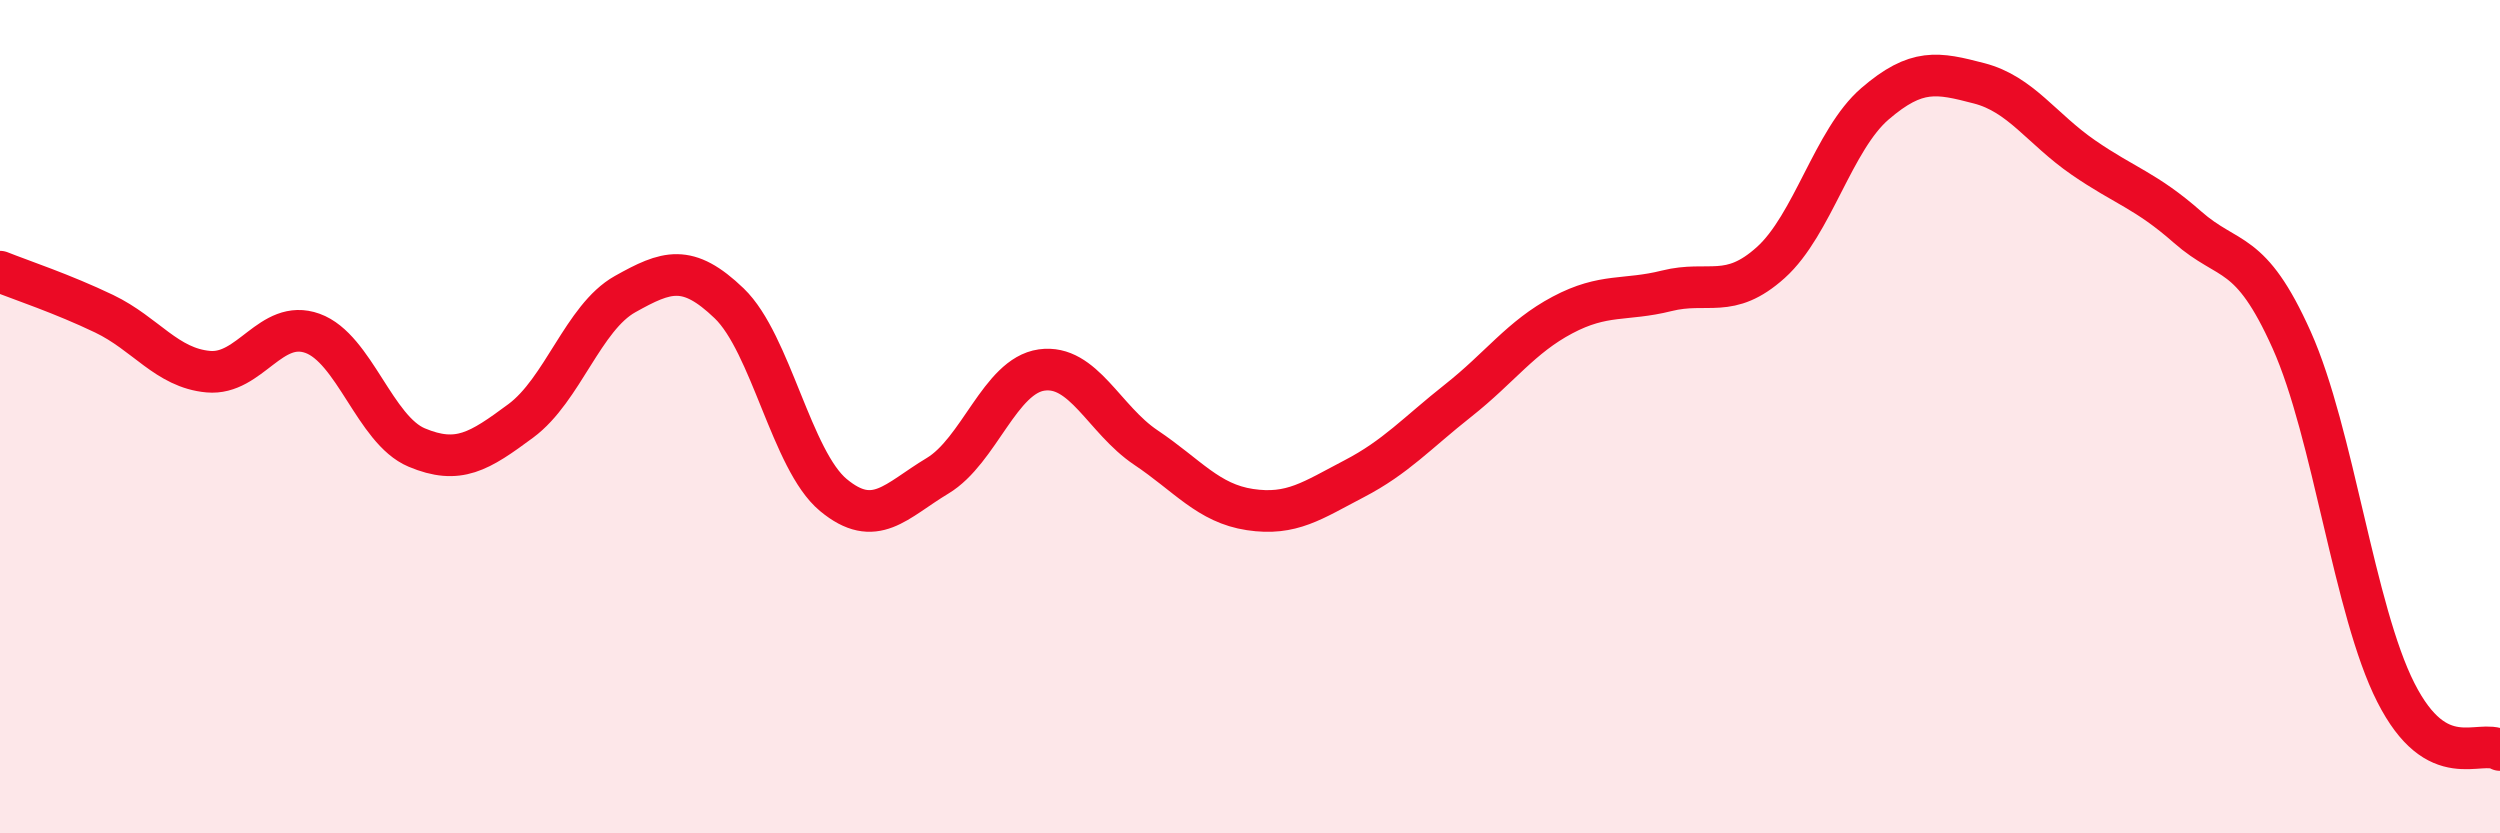
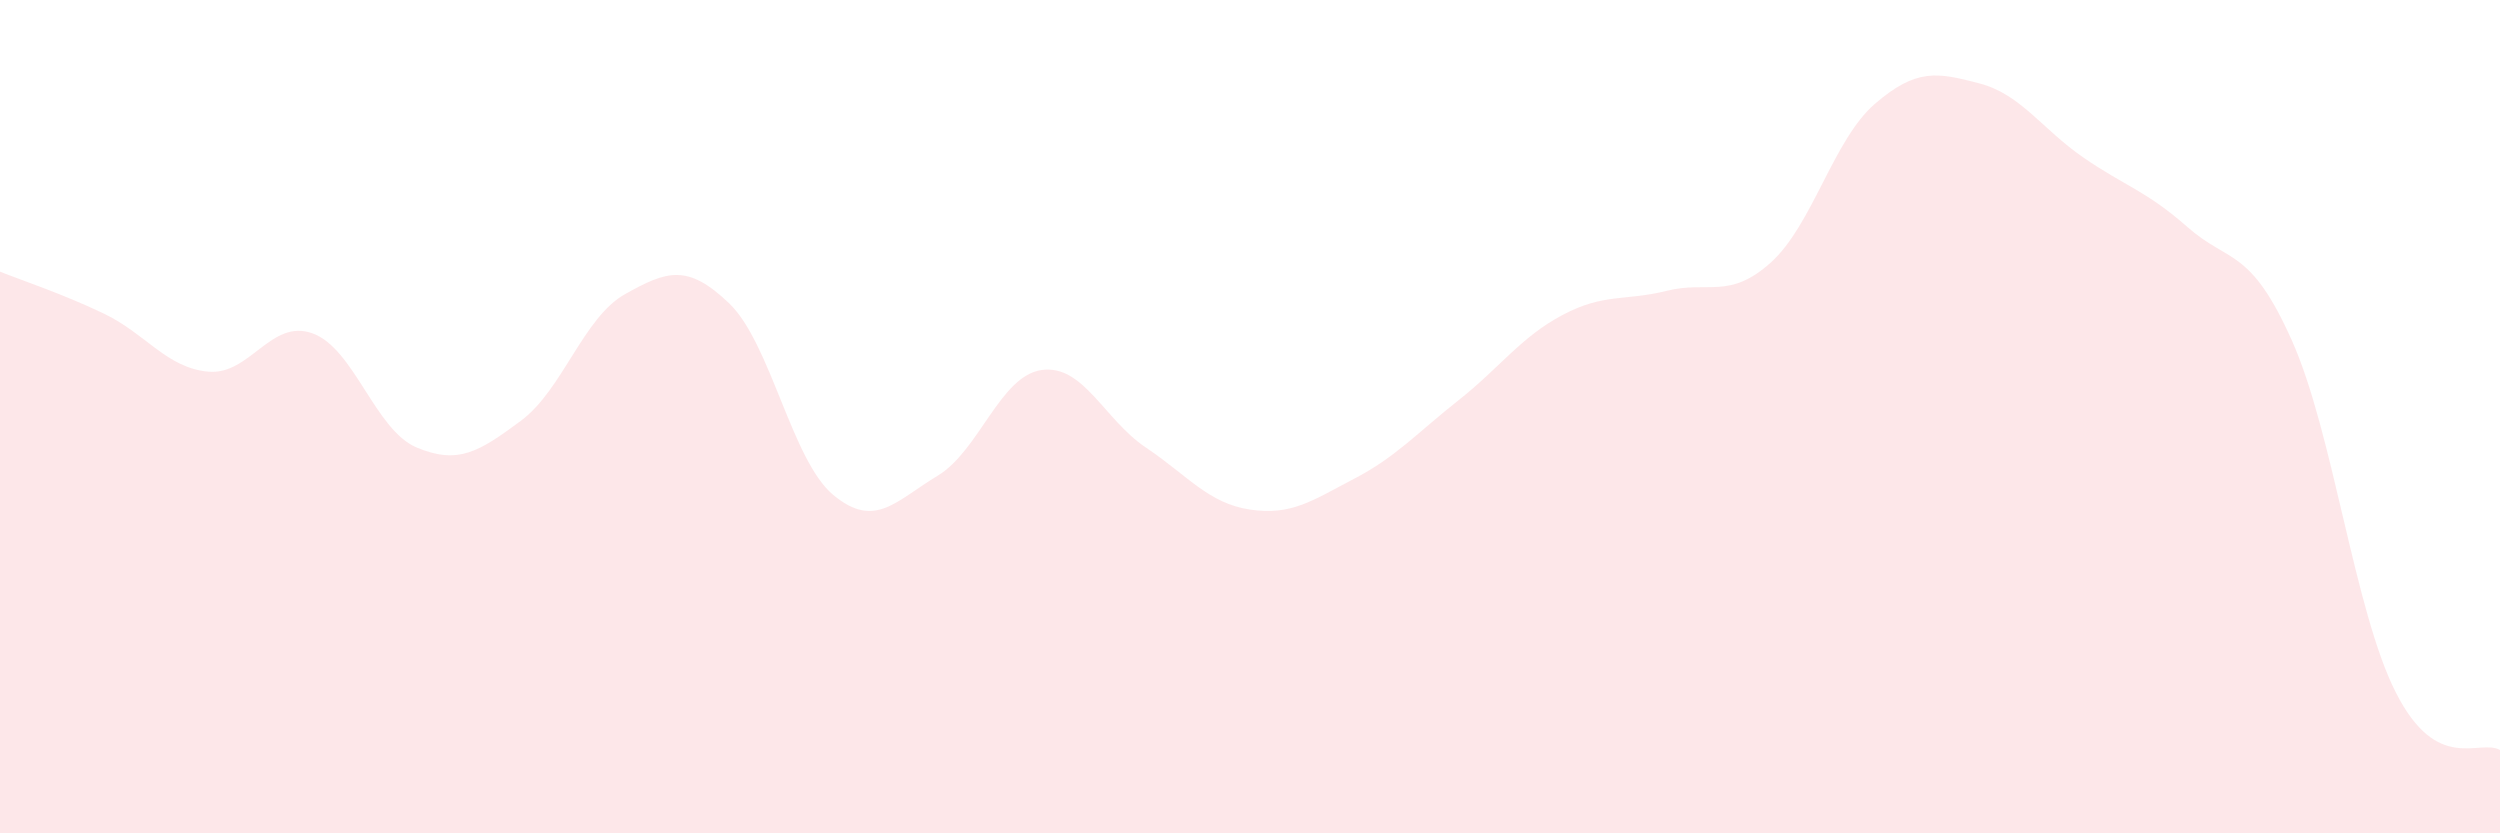
<svg xmlns="http://www.w3.org/2000/svg" width="60" height="20" viewBox="0 0 60 20">
  <path d="M 0,6.52 C 0.5,6.72 1.5,7.05 2.5,7.53 C 3.5,8.01 4,8.83 5,8.92 C 6,9.01 6.5,7.64 7.5,8 C 8.5,8.36 9,10.32 10,10.74 C 11,11.16 11.5,10.84 12.5,10.1 C 13.5,9.36 14,7.62 15,7.06 C 16,6.5 16.5,6.32 17.5,7.28 C 18.5,8.24 19,11.05 20,11.88 C 21,12.71 21.5,12.02 22.5,11.42 C 23.5,10.82 24,9.02 25,8.88 C 26,8.74 26.5,10.07 27.5,10.74 C 28.5,11.41 29,12.08 30,12.23 C 31,12.38 31.5,12.01 32.5,11.49 C 33.5,10.97 34,10.4 35,9.61 C 36,8.82 36.5,8.09 37.5,7.56 C 38.5,7.03 39,7.23 40,6.98 C 41,6.73 41.5,7.2 42.5,6.3 C 43.5,5.4 44,3.35 45,2.49 C 46,1.63 46.5,1.74 47.5,2 C 48.5,2.26 49,3.09 50,3.78 C 51,4.47 51.5,4.57 52.5,5.45 C 53.5,6.33 54,5.93 55,8.16 C 56,10.39 56.5,14.65 57.5,16.62 C 58.5,18.59 59.5,17.72 60,18L60 20L0 20Z" fill="#EB0A25" opacity="0.1" stroke-linecap="round" stroke-linejoin="round" />
-   <path d="M 0,6.52 C 0.5,6.72 1.5,7.05 2.5,7.53 C 3.5,8.01 4,8.83 5,8.92 C 6,9.01 6.5,7.64 7.5,8 C 8.5,8.36 9,10.32 10,10.74 C 11,11.16 11.5,10.84 12.5,10.1 C 13.5,9.36 14,7.62 15,7.06 C 16,6.5 16.5,6.32 17.5,7.28 C 18.5,8.24 19,11.05 20,11.88 C 21,12.71 21.5,12.02 22.5,11.42 C 23.5,10.82 24,9.02 25,8.88 C 26,8.74 26.5,10.07 27.5,10.74 C 28.5,11.41 29,12.08 30,12.23 C 31,12.38 31.5,12.01 32.5,11.49 C 33.5,10.97 34,10.4 35,9.61 C 36,8.82 36.5,8.09 37.5,7.56 C 38.5,7.03 39,7.23 40,6.98 C 41,6.73 41.5,7.2 42.5,6.3 C 43.5,5.4 44,3.35 45,2.49 C 46,1.63 46.5,1.74 47.5,2 C 48.5,2.26 49,3.09 50,3.78 C 51,4.47 51.5,4.57 52.5,5.45 C 53.5,6.33 54,5.93 55,8.16 C 56,10.39 56.5,14.65 57.5,16.62 C 58.5,18.59 59.5,17.72 60,18" stroke="#EB0A25" stroke-width="1" fill="none" stroke-linecap="round" stroke-linejoin="round" />
</svg>